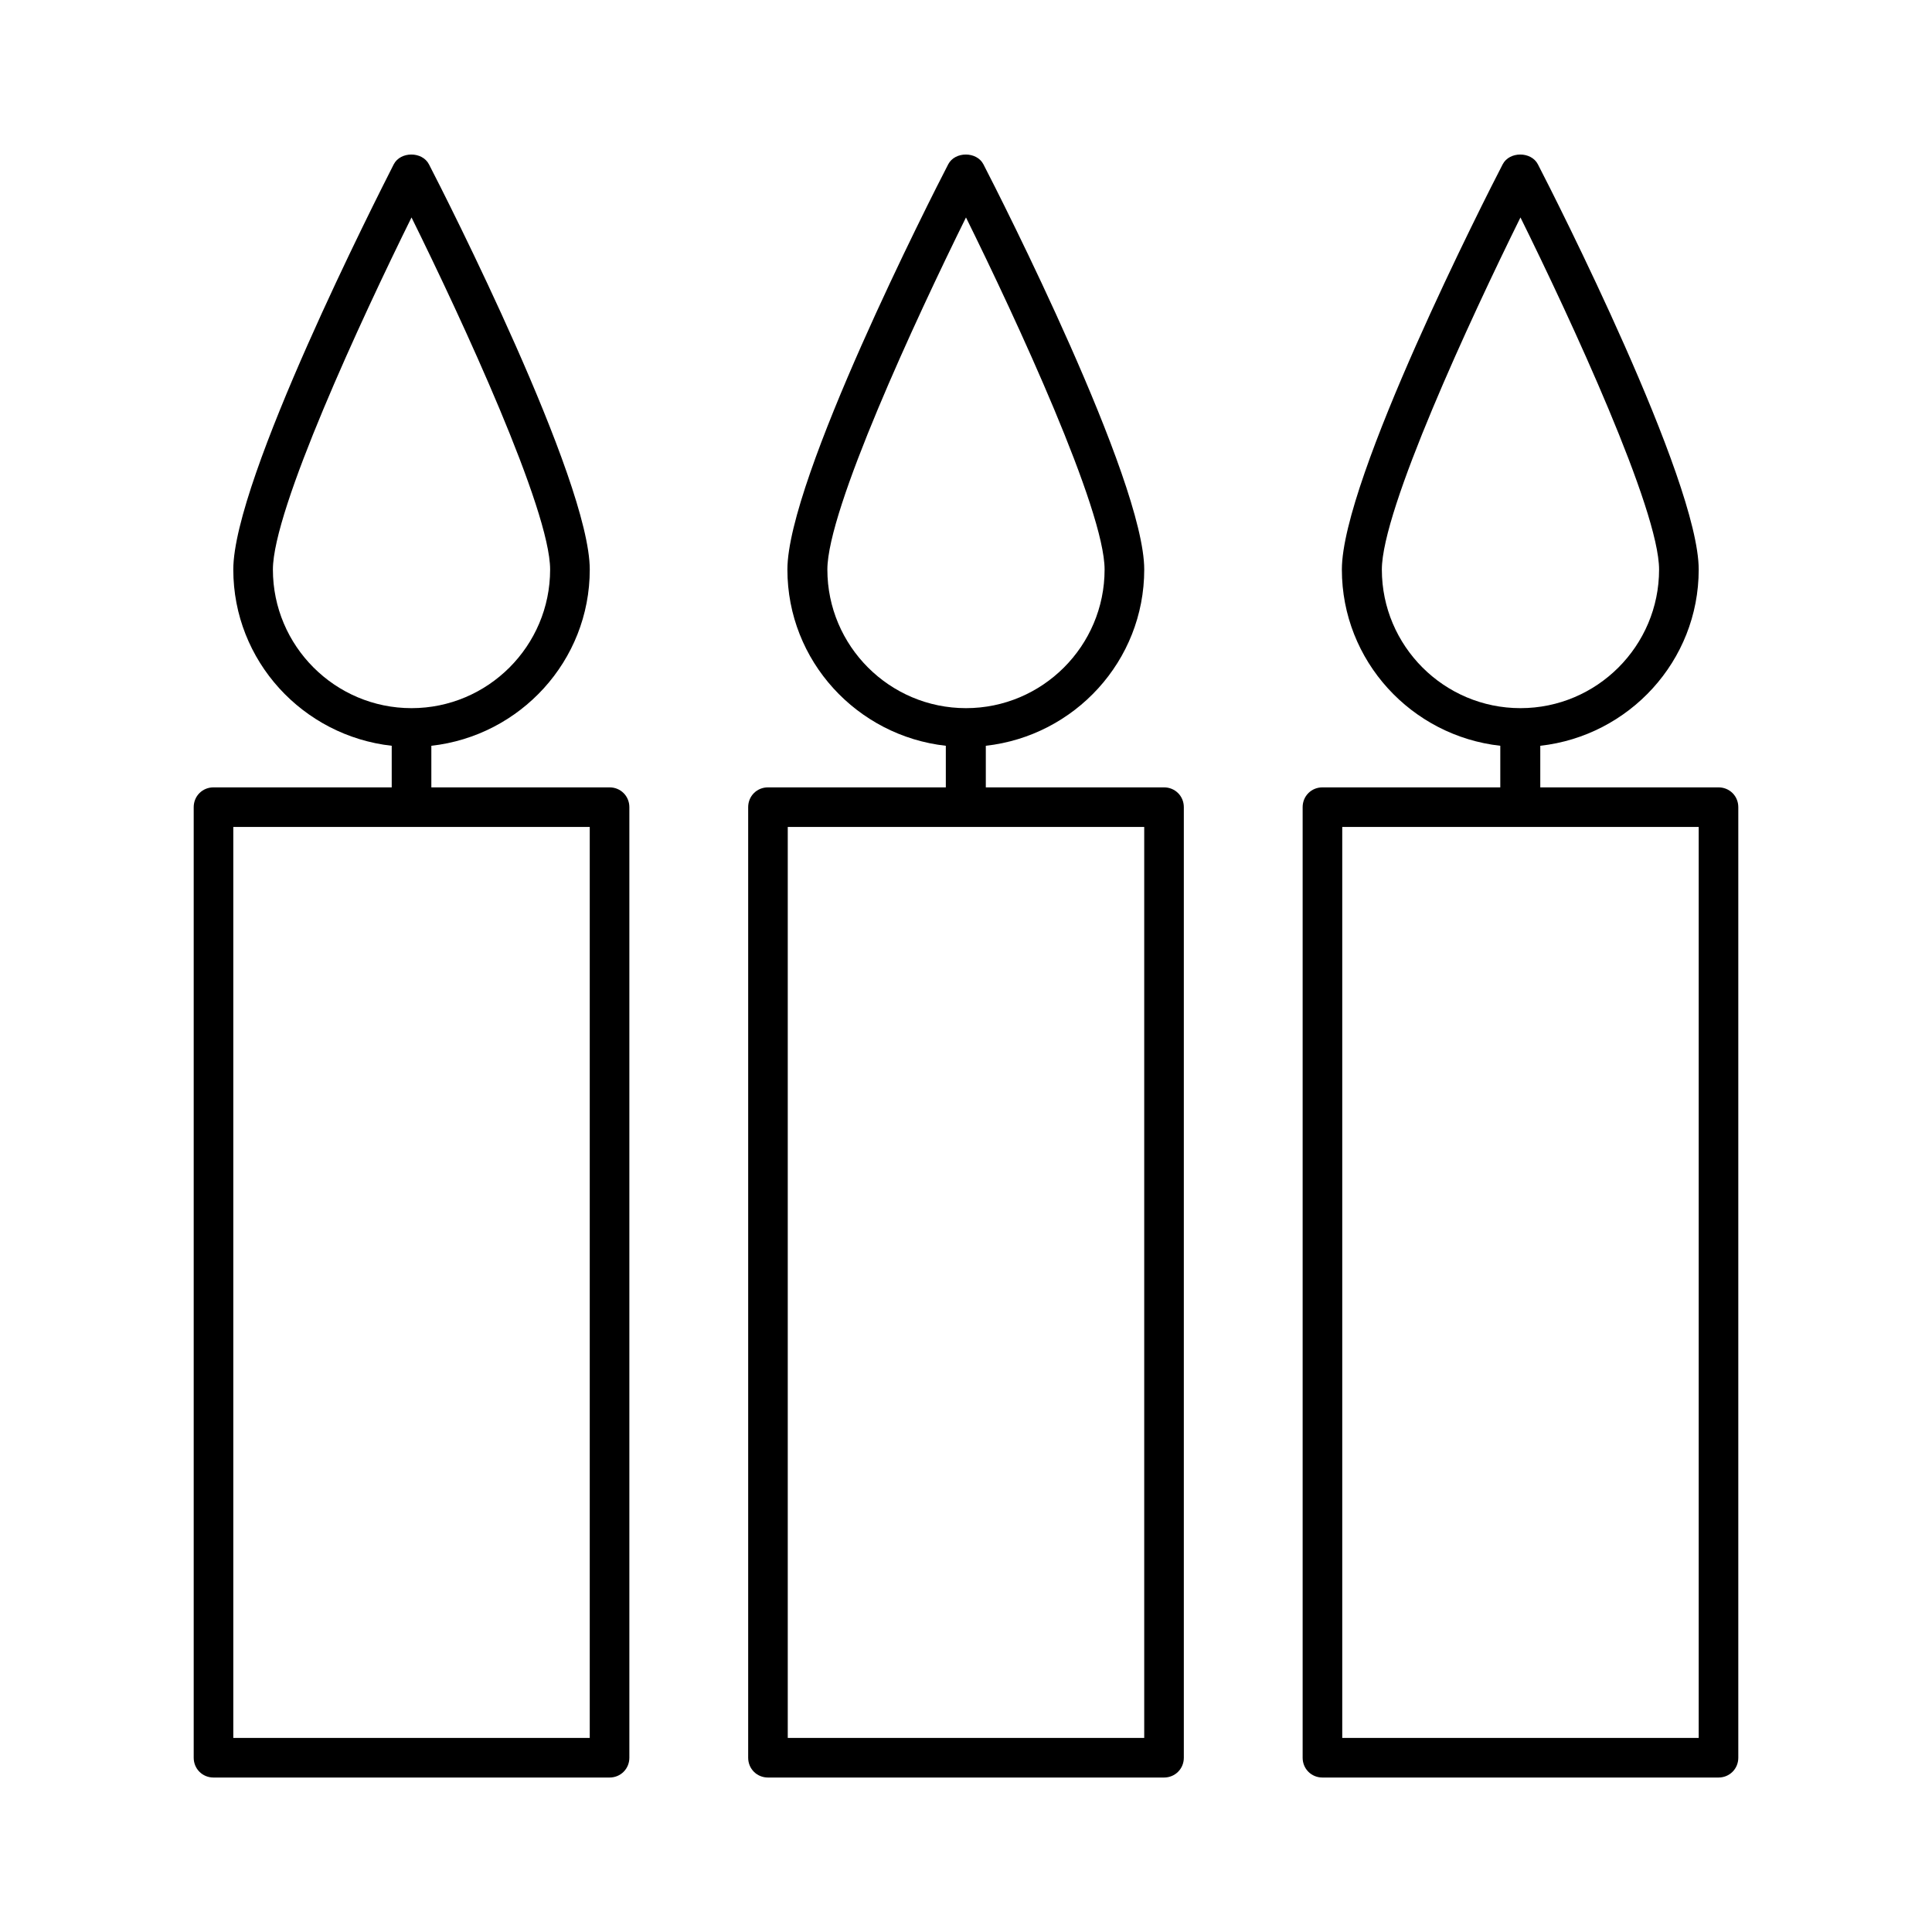
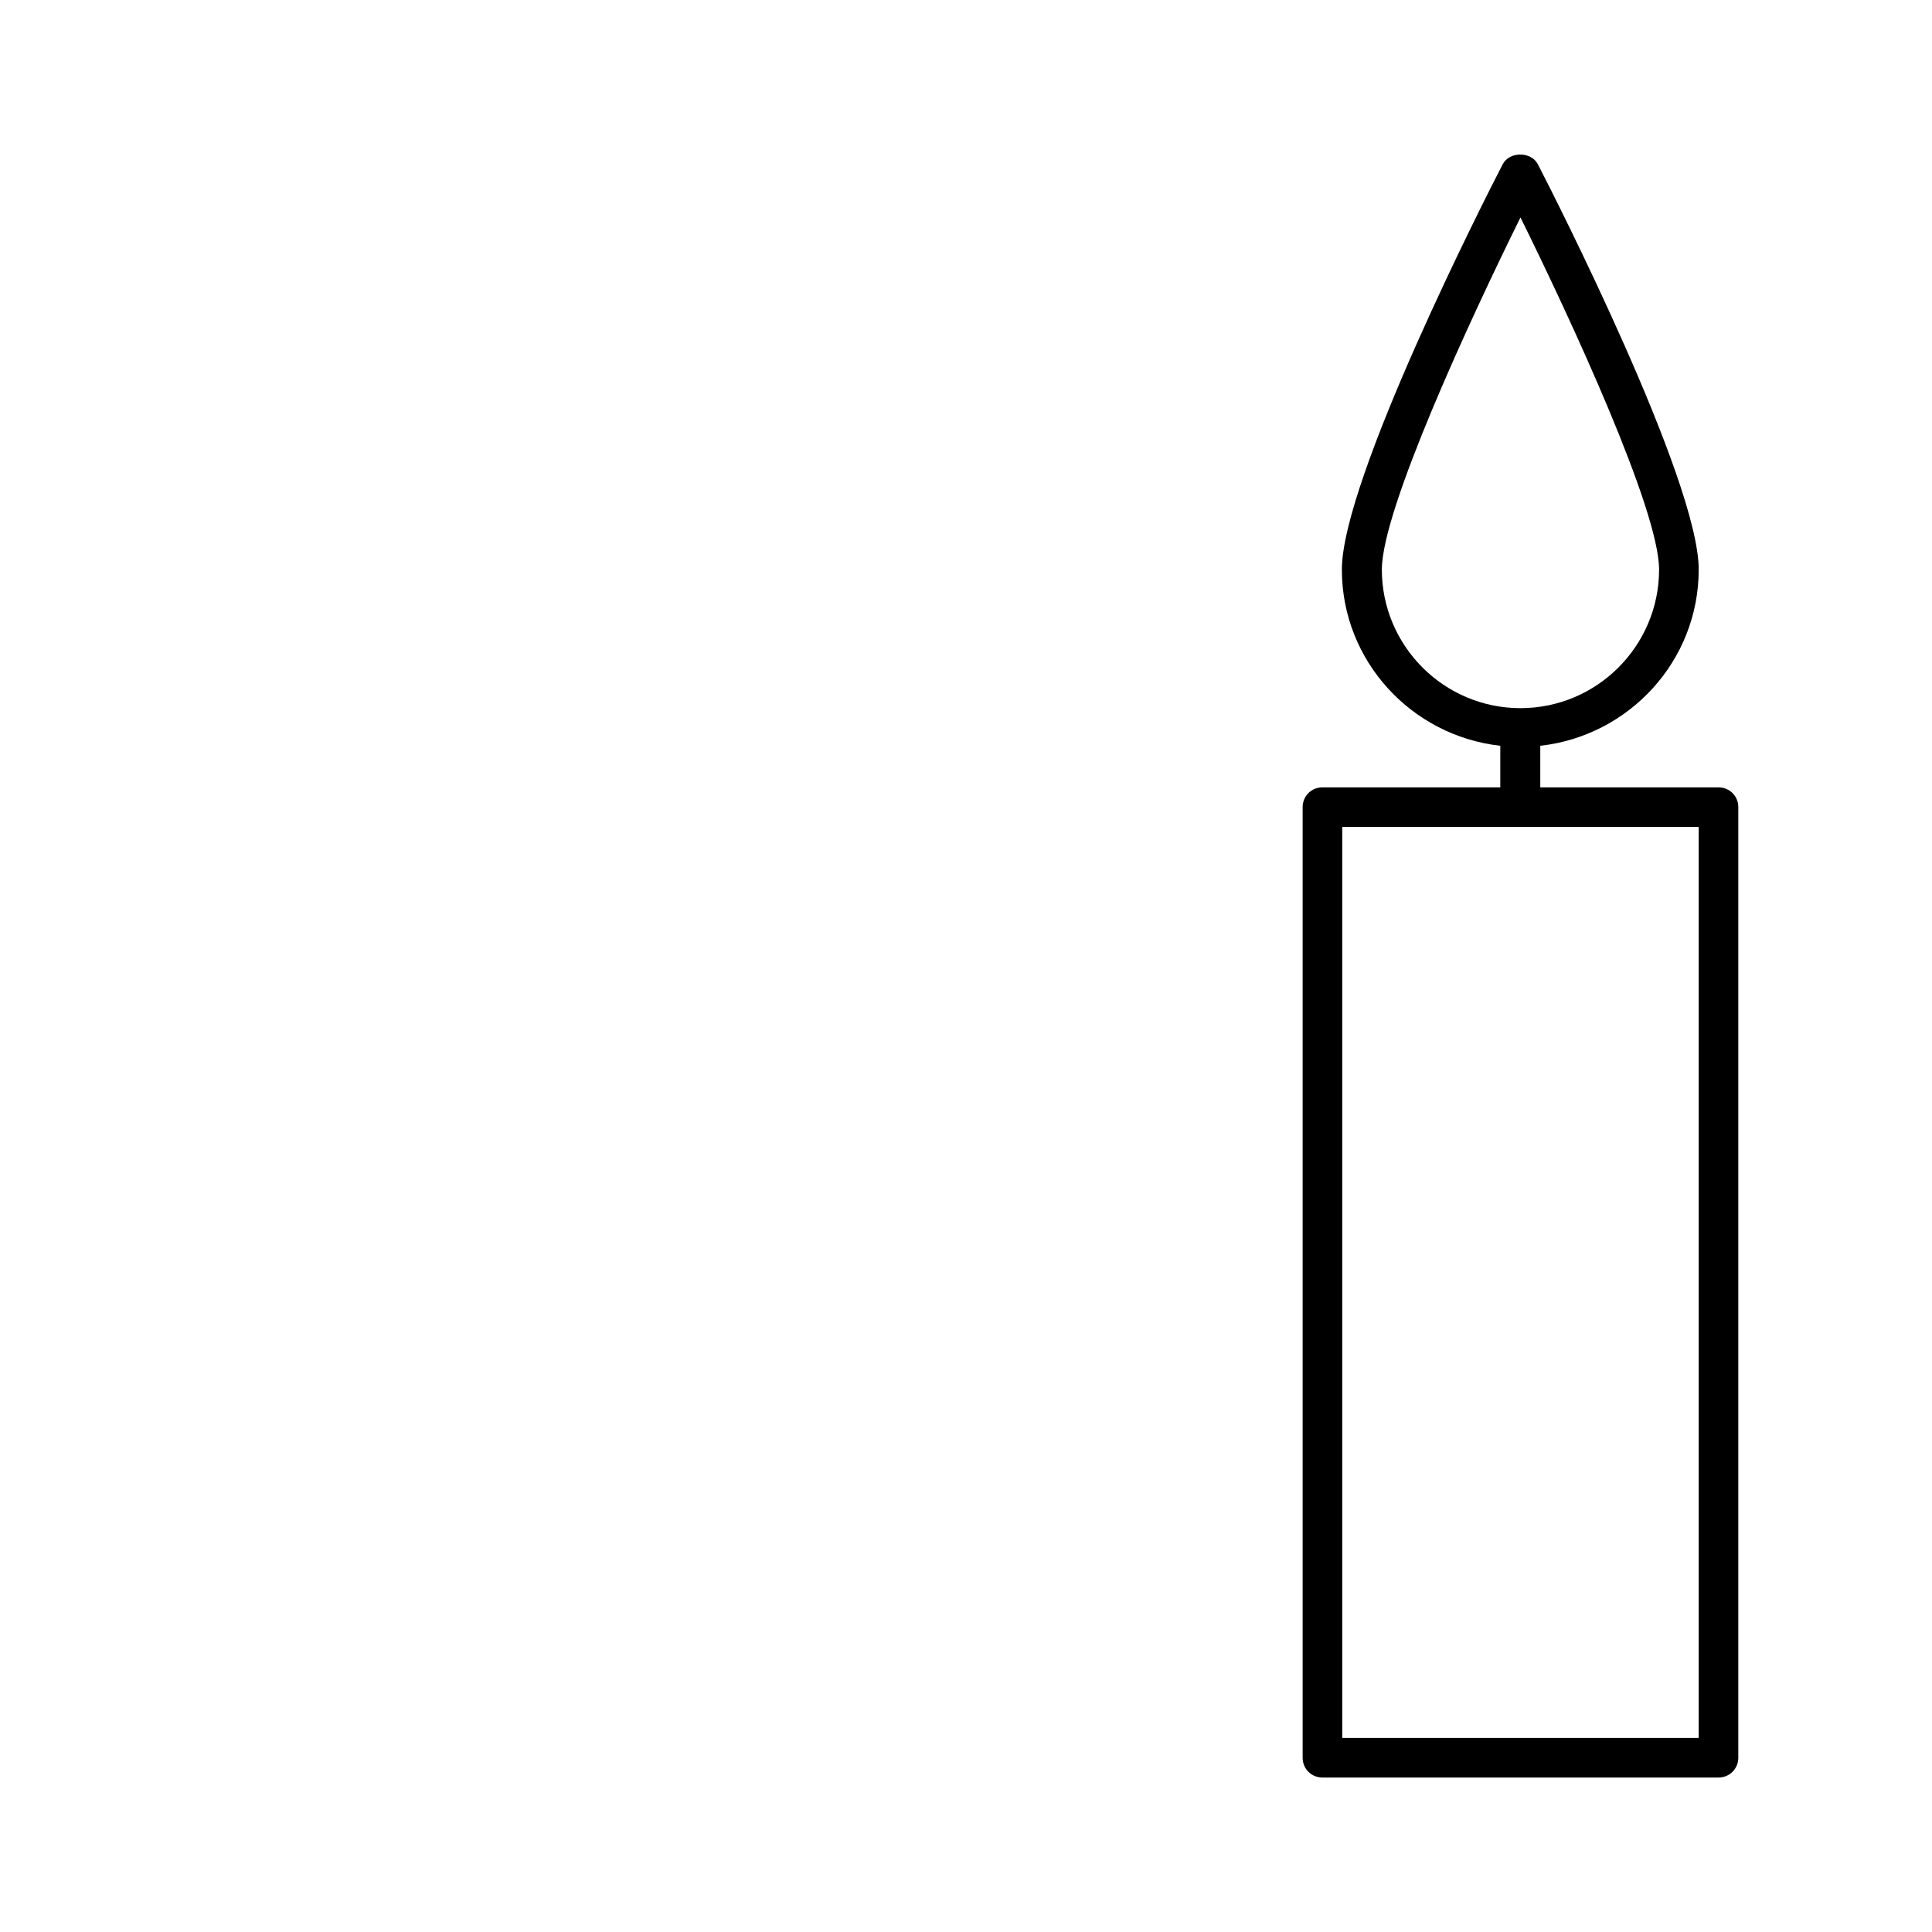
<svg xmlns="http://www.w3.org/2000/svg" fill="#000000" width="800px" height="800px" version="1.1" viewBox="144 144 512 512">
  <g>
-     <path d="m305.54 352.66h-47.23v-11.02c23.512-2.625 41.984-22.461 41.984-46.707 0-23.723-38.207-98.871-42.613-107.38-1.785-3.465-7.559-3.465-9.34 0-4.309 8.504-42.516 83.547-42.516 107.38 0 24.246 18.473 44.082 41.984 46.707v11.02h-47.23c-2.938 0-5.246 2.309-5.246 5.246v251.91c0 2.938 2.309 5.246 5.246 5.246h104.96c2.938 0 5.246-2.309 5.246-5.246v-251.91c0-2.938-2.309-5.246-5.246-5.246zm-89.219-57.727c0-15.848 23.406-66.336 36.734-93.309 13.328 26.977 36.734 77.461 36.734 93.309 0 20.258-16.48 36.734-36.734 36.734-20.254 0-36.734-16.477-36.734-36.734zm83.969 309.63h-94.465v-241.41h94.465z" />
-     <path d="m452.48 352.66h-47.23v-11.02c23.512-2.625 41.984-22.461 41.984-46.707 0-23.723-38.207-98.871-42.613-107.38-1.785-3.465-7.559-3.465-9.34 0-4.41 8.5-42.613 83.547-42.613 107.38 0 24.246 18.473 44.082 41.984 46.707v11.02h-47.133c-2.938 0-5.246 2.309-5.246 5.246v251.91c0 2.938 2.309 5.246 5.246 5.246h104.96c2.938 0 5.246-2.309 5.246-5.246v-251.91c0-2.938-2.309-5.246-5.246-5.246zm-89.219-57.727c0-15.848 23.406-66.336 36.734-93.309 13.328 26.977 36.734 77.461 36.734 93.309 0 20.258-16.48 36.734-36.734 36.734s-36.734-16.477-36.734-36.734zm83.969 309.63h-94.465v-241.41h94.465z" />
-     <path d="m599.42 352.66h-47.23v-11.02c23.512-2.625 41.984-22.461 41.984-46.707 0-23.723-38.207-98.871-42.613-107.38-1.785-3.465-7.559-3.465-9.34 0-4.41 8.5-42.613 83.547-42.613 107.38 0 24.246 18.473 44.082 41.984 46.707v11.02h-47.133c-2.938 0-5.246 2.309-5.246 5.246v251.91c0 2.938 2.309 5.246 5.246 5.246h104.96c2.938 0 5.246-2.309 5.246-5.246v-251.91c0.004-2.938-2.305-5.246-5.246-5.246zm-89.215-57.727c0-15.848 23.406-66.336 36.734-93.309 13.328 26.977 36.734 77.461 36.734 93.309 0 20.258-16.48 36.734-36.734 36.734s-36.734-16.477-36.734-36.734zm83.969 309.63h-94.465v-241.41h94.465z" />
+     <path d="m599.42 352.66h-47.23v-11.02c23.512-2.625 41.984-22.461 41.984-46.707 0-23.723-38.207-98.871-42.613-107.38-1.785-3.465-7.559-3.465-9.34 0-4.41 8.5-42.613 83.547-42.613 107.38 0 24.246 18.473 44.082 41.984 46.707v11.02h-47.133c-2.938 0-5.246 2.309-5.246 5.246v251.91c0 2.938 2.309 5.246 5.246 5.246h104.96c2.938 0 5.246-2.309 5.246-5.246v-251.91c0.004-2.938-2.305-5.246-5.246-5.246zm-89.215-57.727c0-15.848 23.406-66.336 36.734-93.309 13.328 26.977 36.734 77.461 36.734 93.309 0 20.258-16.48 36.734-36.734 36.734s-36.734-16.477-36.734-36.734m83.969 309.63h-94.465v-241.41h94.465z" />
  </g>
</svg>